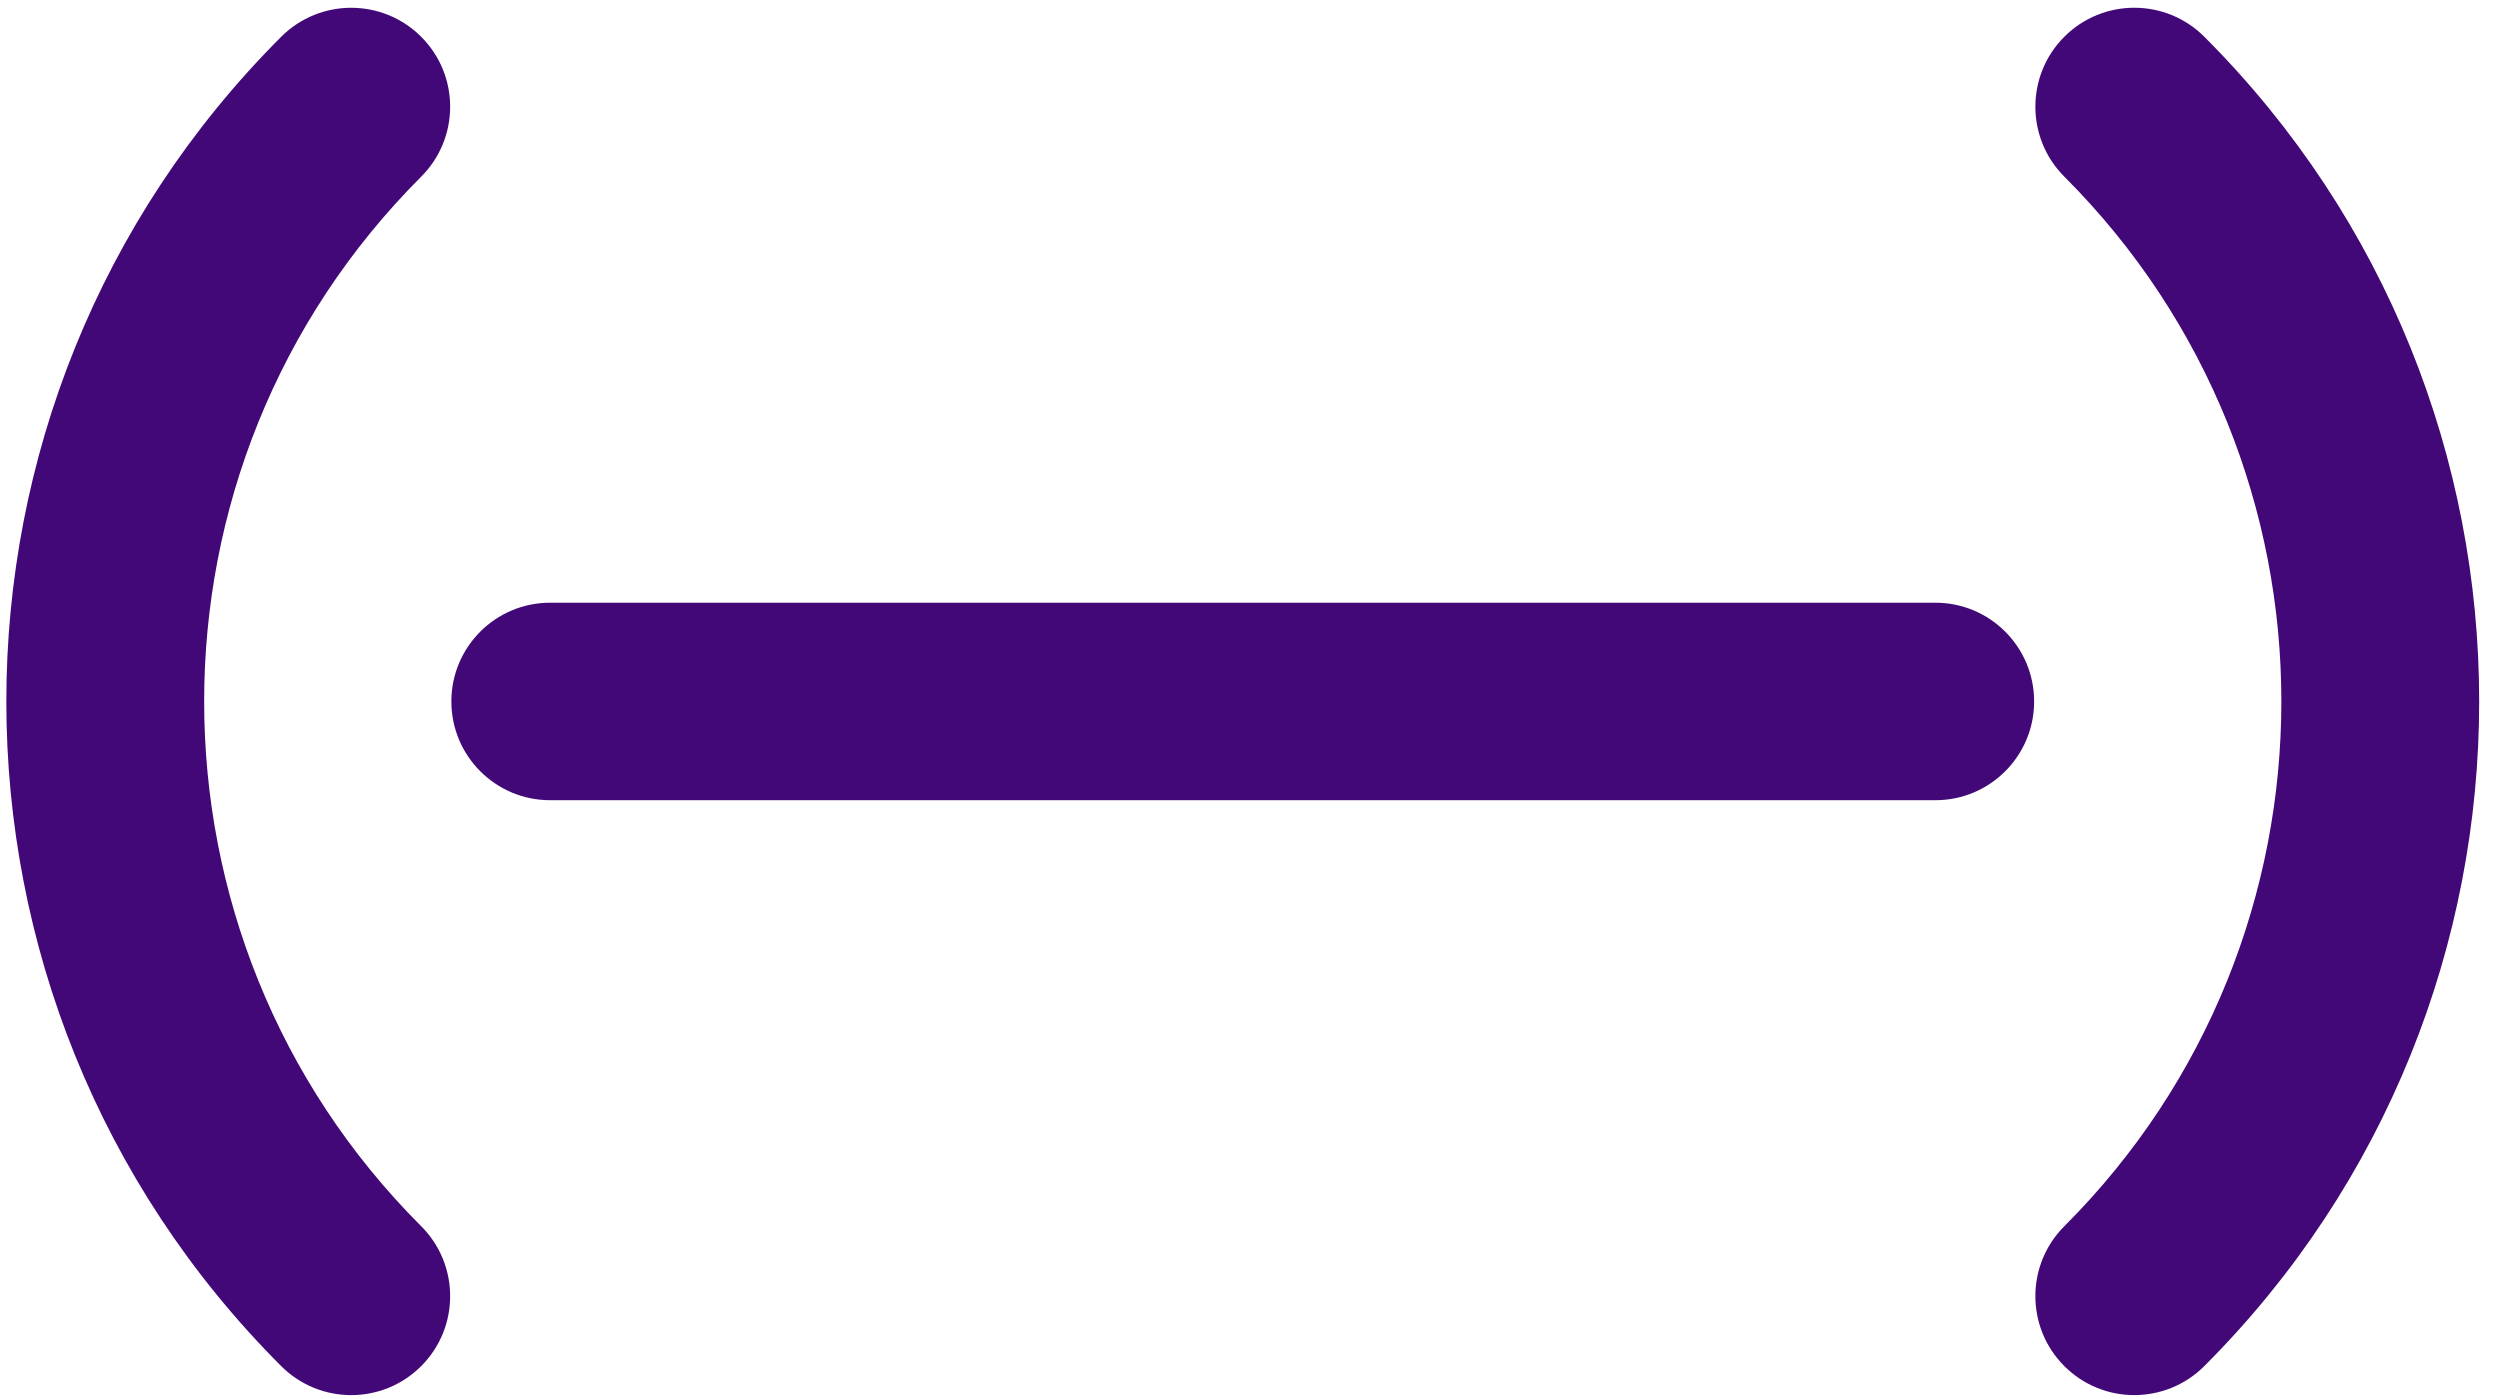
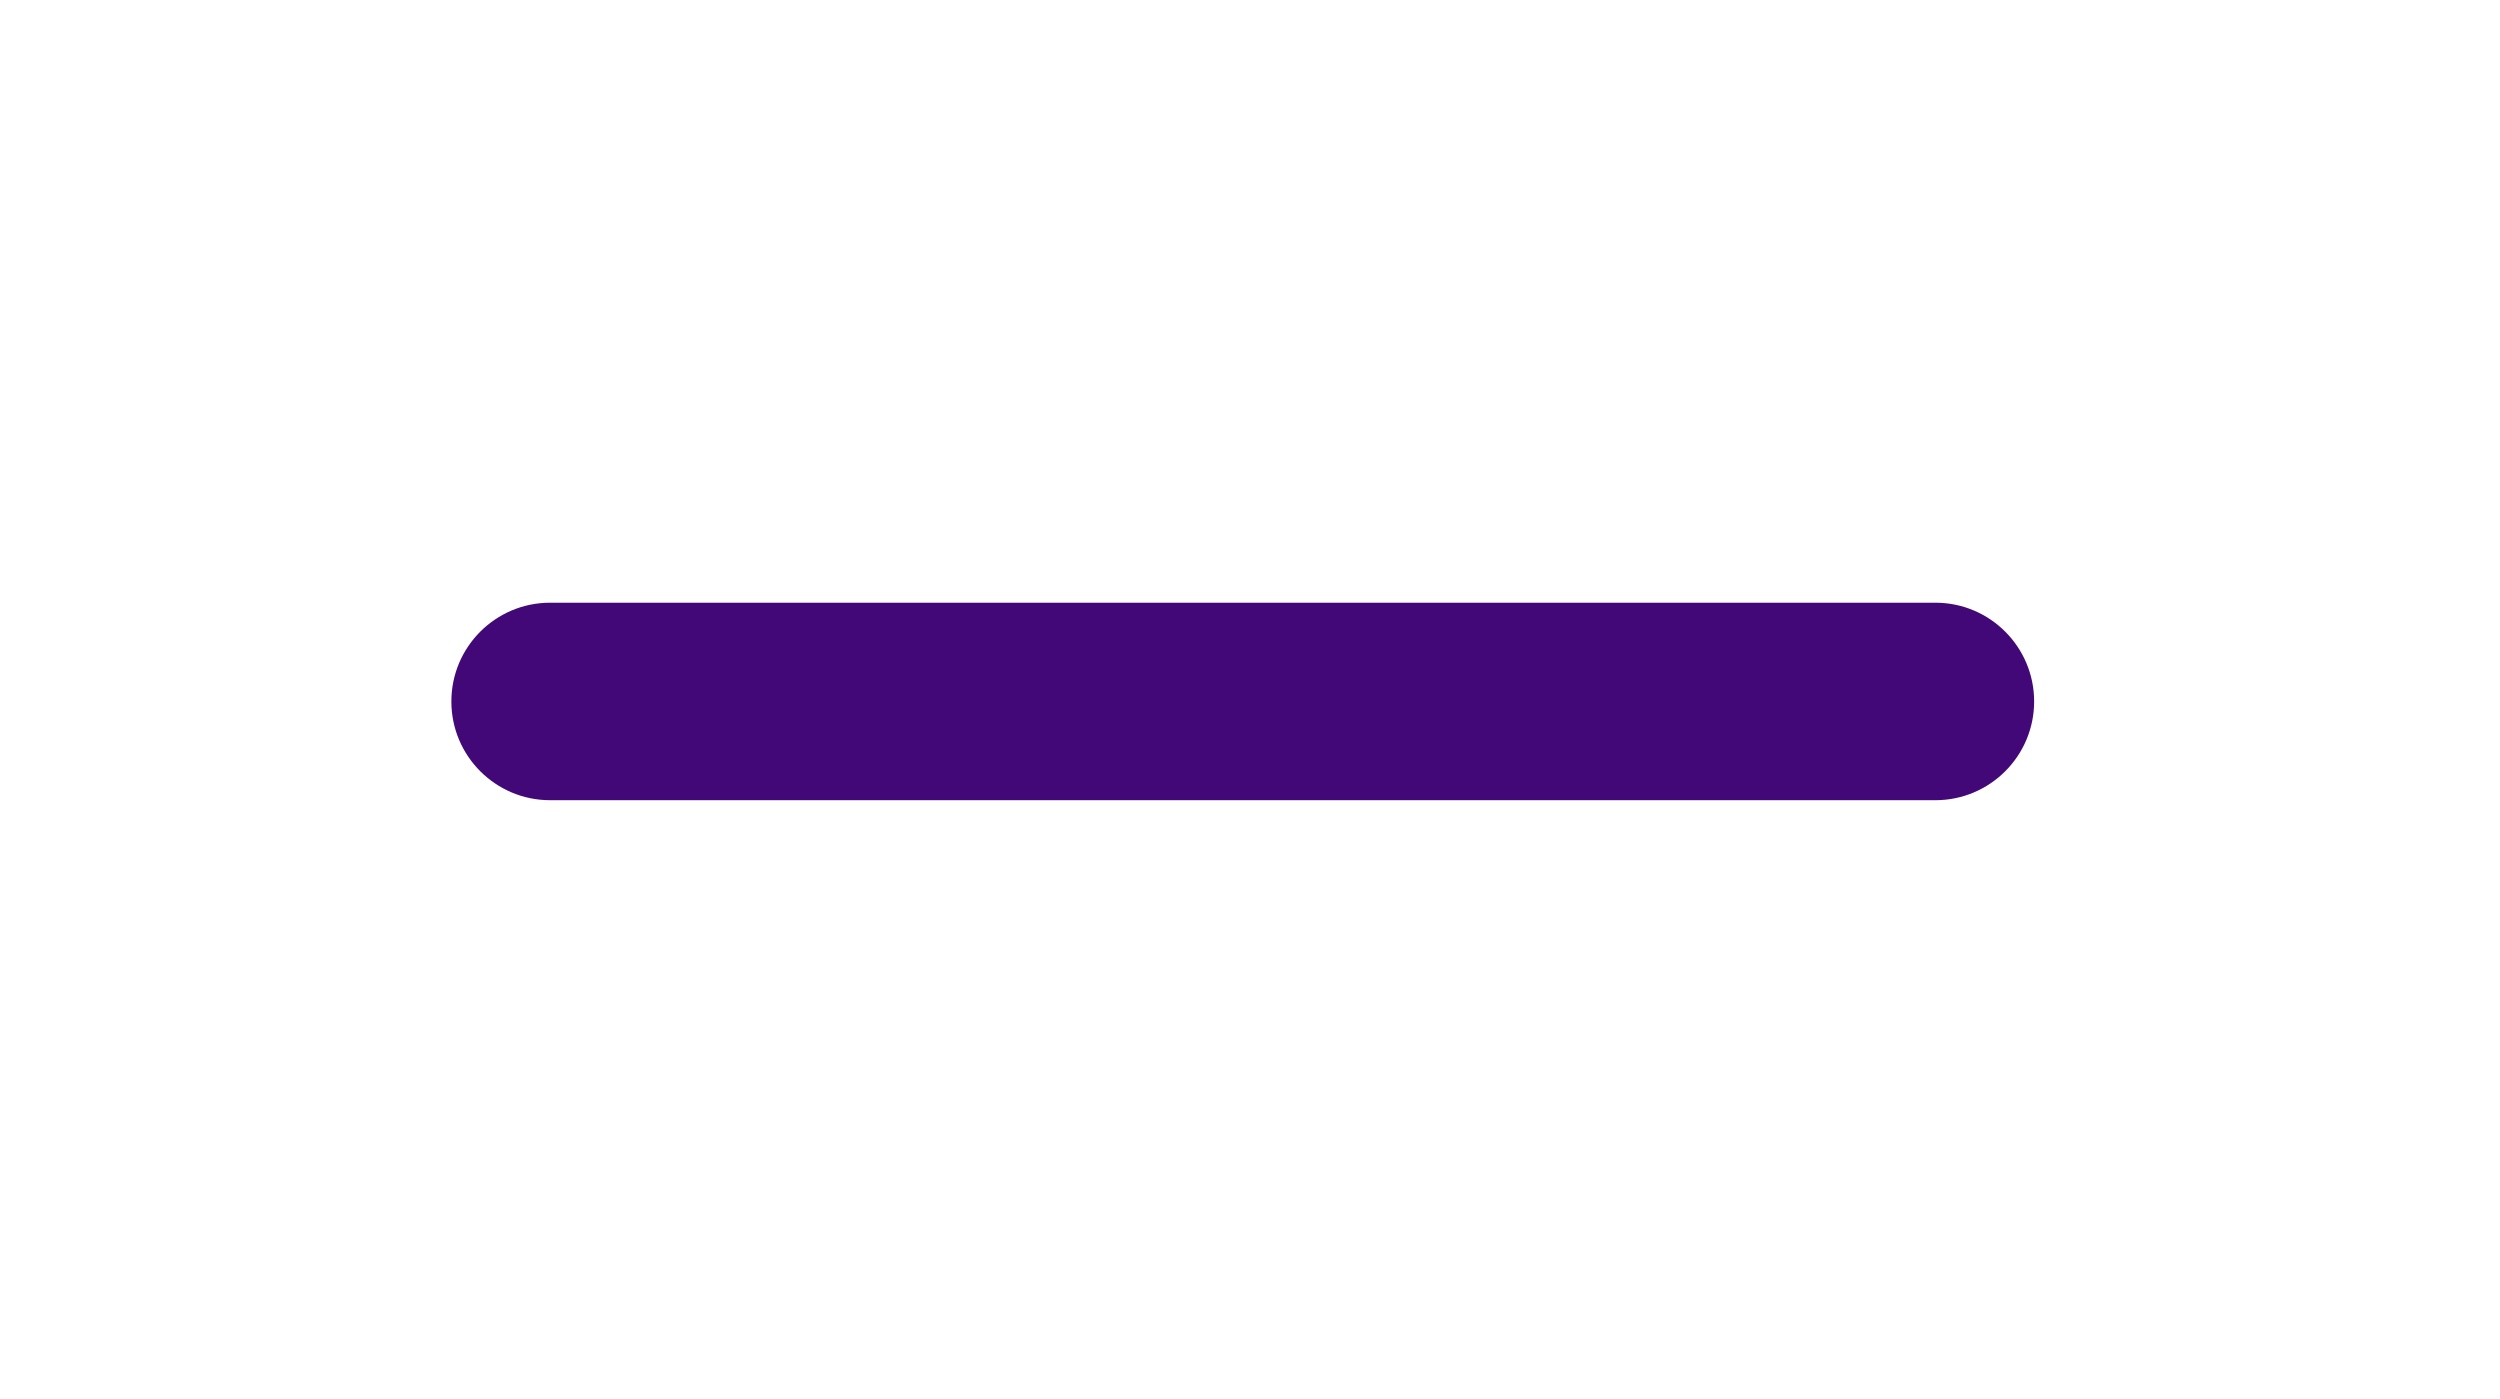
<svg xmlns="http://www.w3.org/2000/svg" fill="none" viewBox="0 0 84 47">
  <style>
        path {
            fill: #430877;
        }
        @media (prefers-color-scheme: dark) {
            path {
                fill: #fff;
            }
        }
    </style>
  <path fill-rule="evenodd" d="M65.029 26.887H18.484c-1.833 0-3.318-1.486-3.318-3.318 0-1.833 1.486-3.318 3.318-3.318h46.545c1.832 0 3.318 1.486 3.318 3.318 0 1.832-1.486 3.318-3.318 3.318z" clip-rule="evenodd" />
-   <path fill-rule="evenodd" d="M11.8 46.876c-.851 0-1.702-.325-2.351-.974-12.315-12.315-12.315-32.352 0-44.667 1.299-1.298 3.403-1.298 4.702 0 1.299 1.298 1.299 3.403 0 4.702-9.722 9.722-9.722 25.541 0 35.263 1.299 1.298 1.299 3.404 0 4.702-.649.649-1.5.974-2.351.974zm59.913 0c-.851 0-1.702-.325-2.351-.974-1.298-1.298-1.298-3.404 0-4.702 9.722-9.722 9.722-25.541 0-35.264-1.298-1.298-1.298-3.403 0-4.702 1.299-1.298 3.404-1.298 4.702 0 12.315 12.315 12.315 32.352 0 44.667-.649.649-1.5.974-2.351.974z" clip-rule="evenodd" />
</svg>